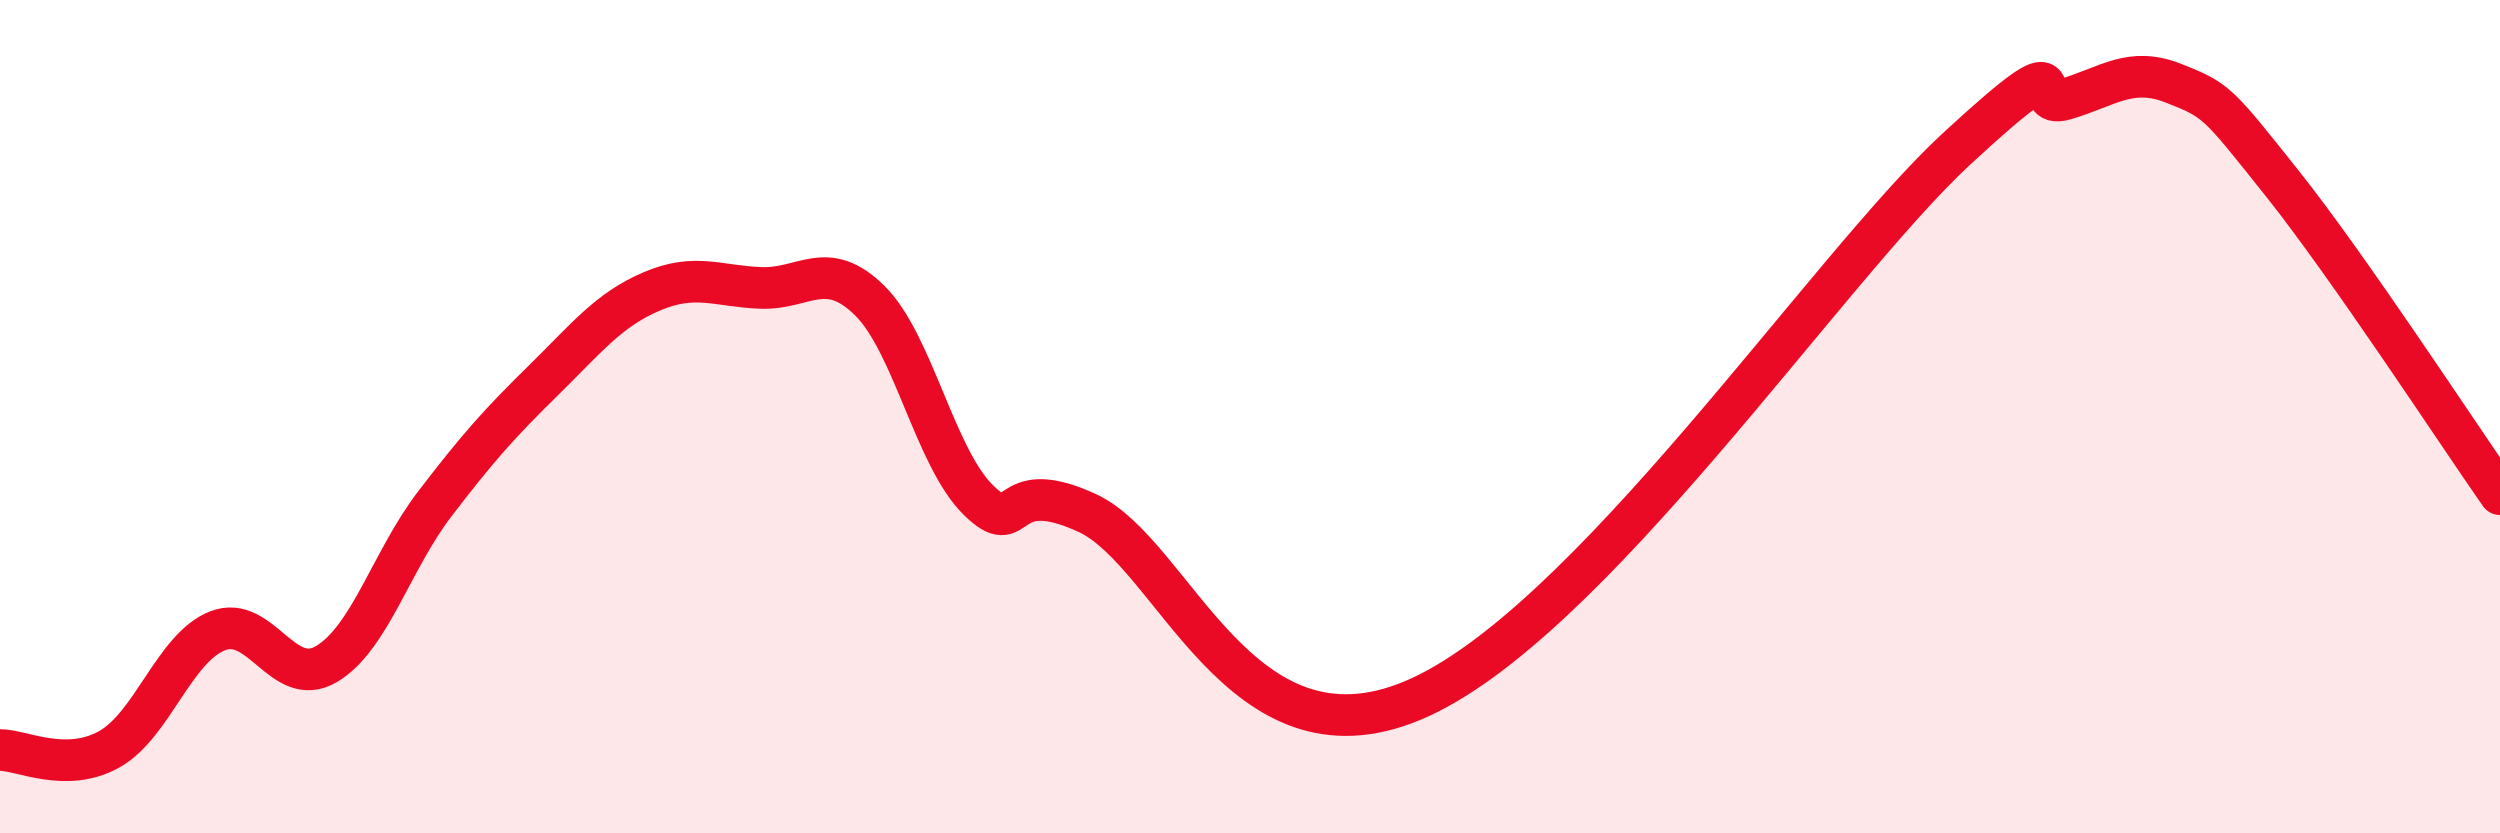
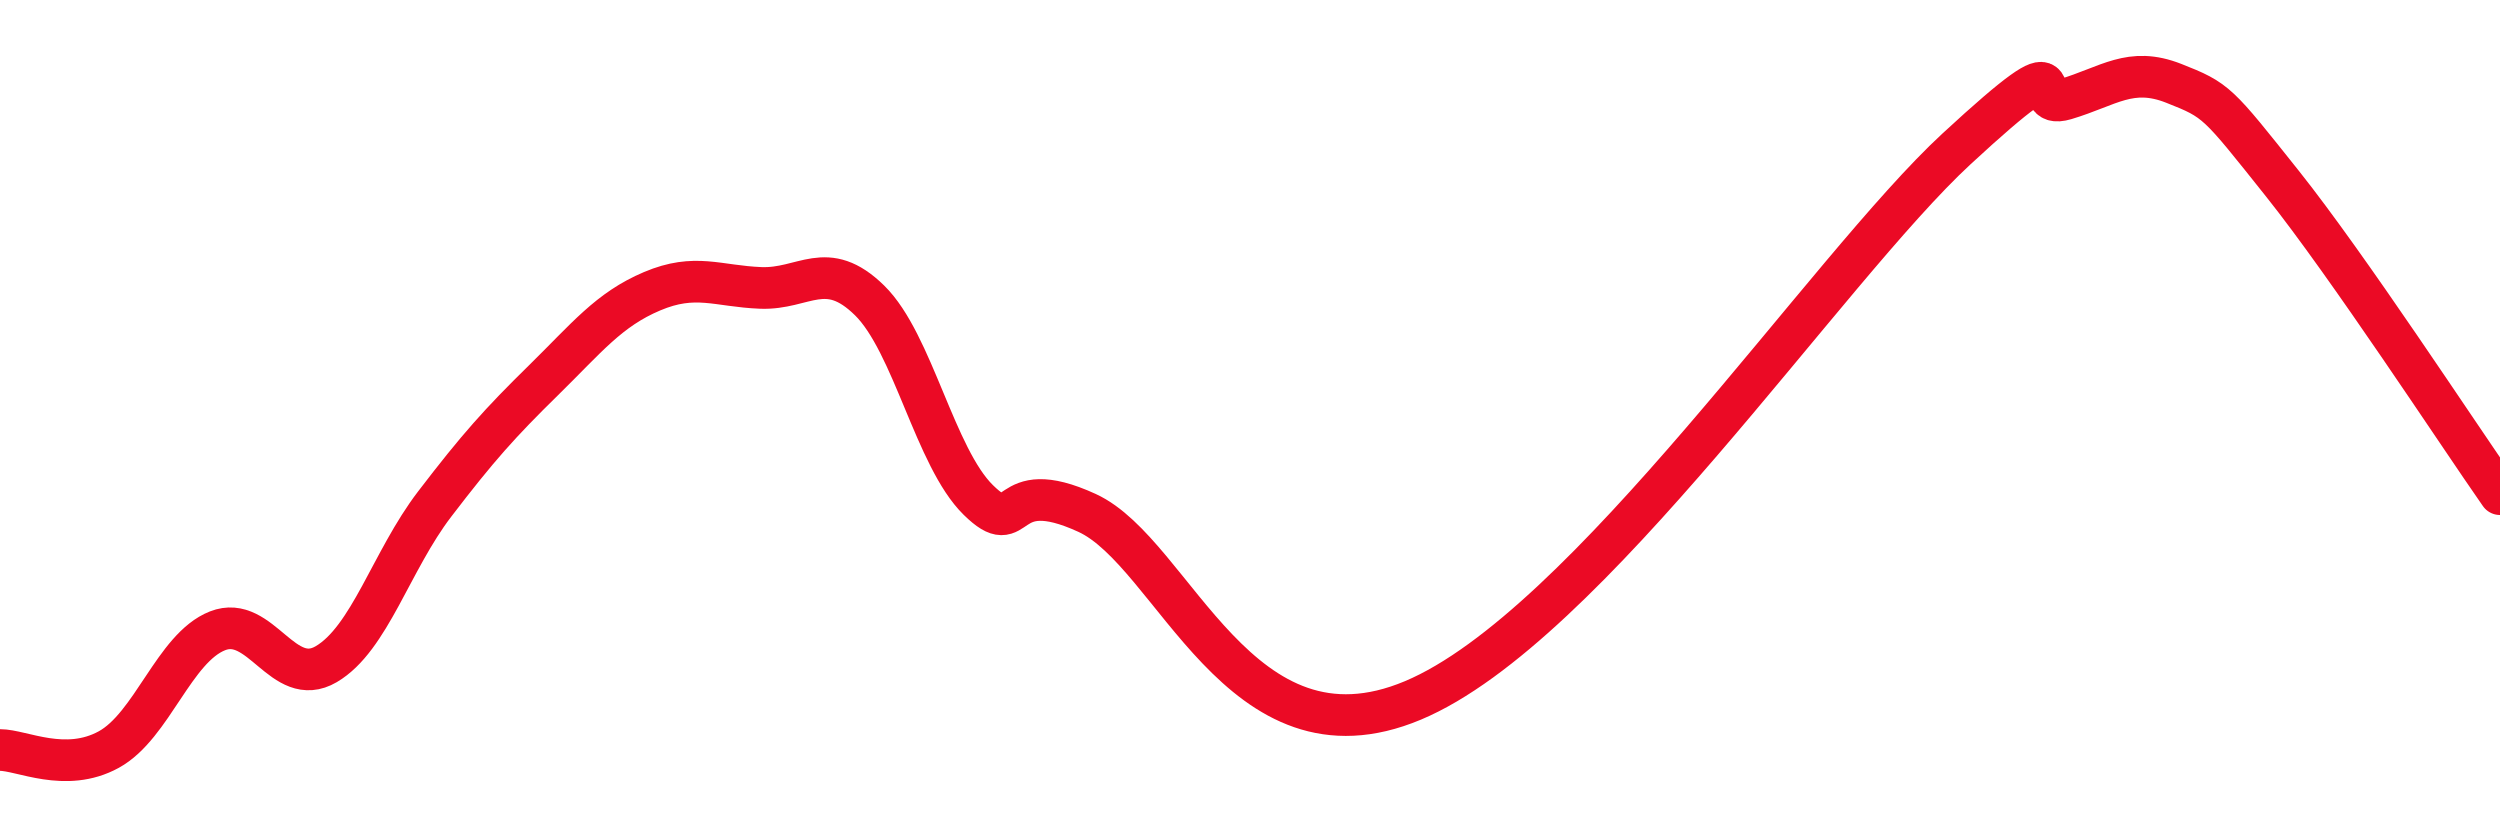
<svg xmlns="http://www.w3.org/2000/svg" width="60" height="20" viewBox="0 0 60 20">
-   <path d="M 0,18 C 0.52,18 1.57,18.56 2.61,17.99 C 3.65,17.42 4.18,15.55 5.22,15.14 C 6.26,14.73 6.79,16.55 7.83,15.94 C 8.87,15.33 9.39,13.46 10.43,12.1 C 11.47,10.74 12,10.15 13.04,9.13 C 14.08,8.11 14.61,7.43 15.65,6.99 C 16.69,6.55 17.22,6.87 18.26,6.91 C 19.3,6.95 19.83,6.19 20.87,7.21 C 21.91,8.23 22.44,10.98 23.48,12 C 24.52,13.02 24,11.35 26.09,12.31 C 28.18,13.27 29.74,18.56 33.91,16.81 C 38.08,15.06 43.83,6.46 46.96,3.57 C 50.09,0.68 48.53,2.69 49.57,2.38 C 50.61,2.07 51.13,1.59 52.17,2 C 53.21,2.41 53.21,2.44 54.78,4.41 C 56.35,6.38 58.96,10.37 60,11.86L60 20L0 20Z" fill="#EB0A25" opacity="0.1" stroke-linecap="round" stroke-linejoin="round" />
  <path d="M 0,18 C 0.52,18 1.57,18.56 2.61,17.99 C 3.65,17.42 4.18,15.55 5.22,15.14 C 6.26,14.73 6.79,16.55 7.83,15.94 C 8.87,15.33 9.39,13.46 10.43,12.1 C 11.47,10.74 12,10.15 13.04,9.13 C 14.08,8.11 14.61,7.43 15.65,6.99 C 16.69,6.55 17.22,6.87 18.26,6.91 C 19.3,6.95 19.83,6.19 20.87,7.21 C 21.91,8.23 22.44,10.98 23.48,12 C 24.52,13.02 24,11.35 26.09,12.31 C 28.18,13.27 29.74,18.56 33.91,16.81 C 38.08,15.06 43.83,6.46 46.96,3.57 C 50.09,0.68 48.53,2.69 49.57,2.38 C 50.61,2.07 51.13,1.59 52.17,2 C 53.21,2.41 53.21,2.44 54.78,4.41 C 56.35,6.38 58.96,10.37 60,11.86" stroke="#EB0A25" stroke-width="1" fill="none" stroke-linecap="round" stroke-linejoin="round" />
</svg>